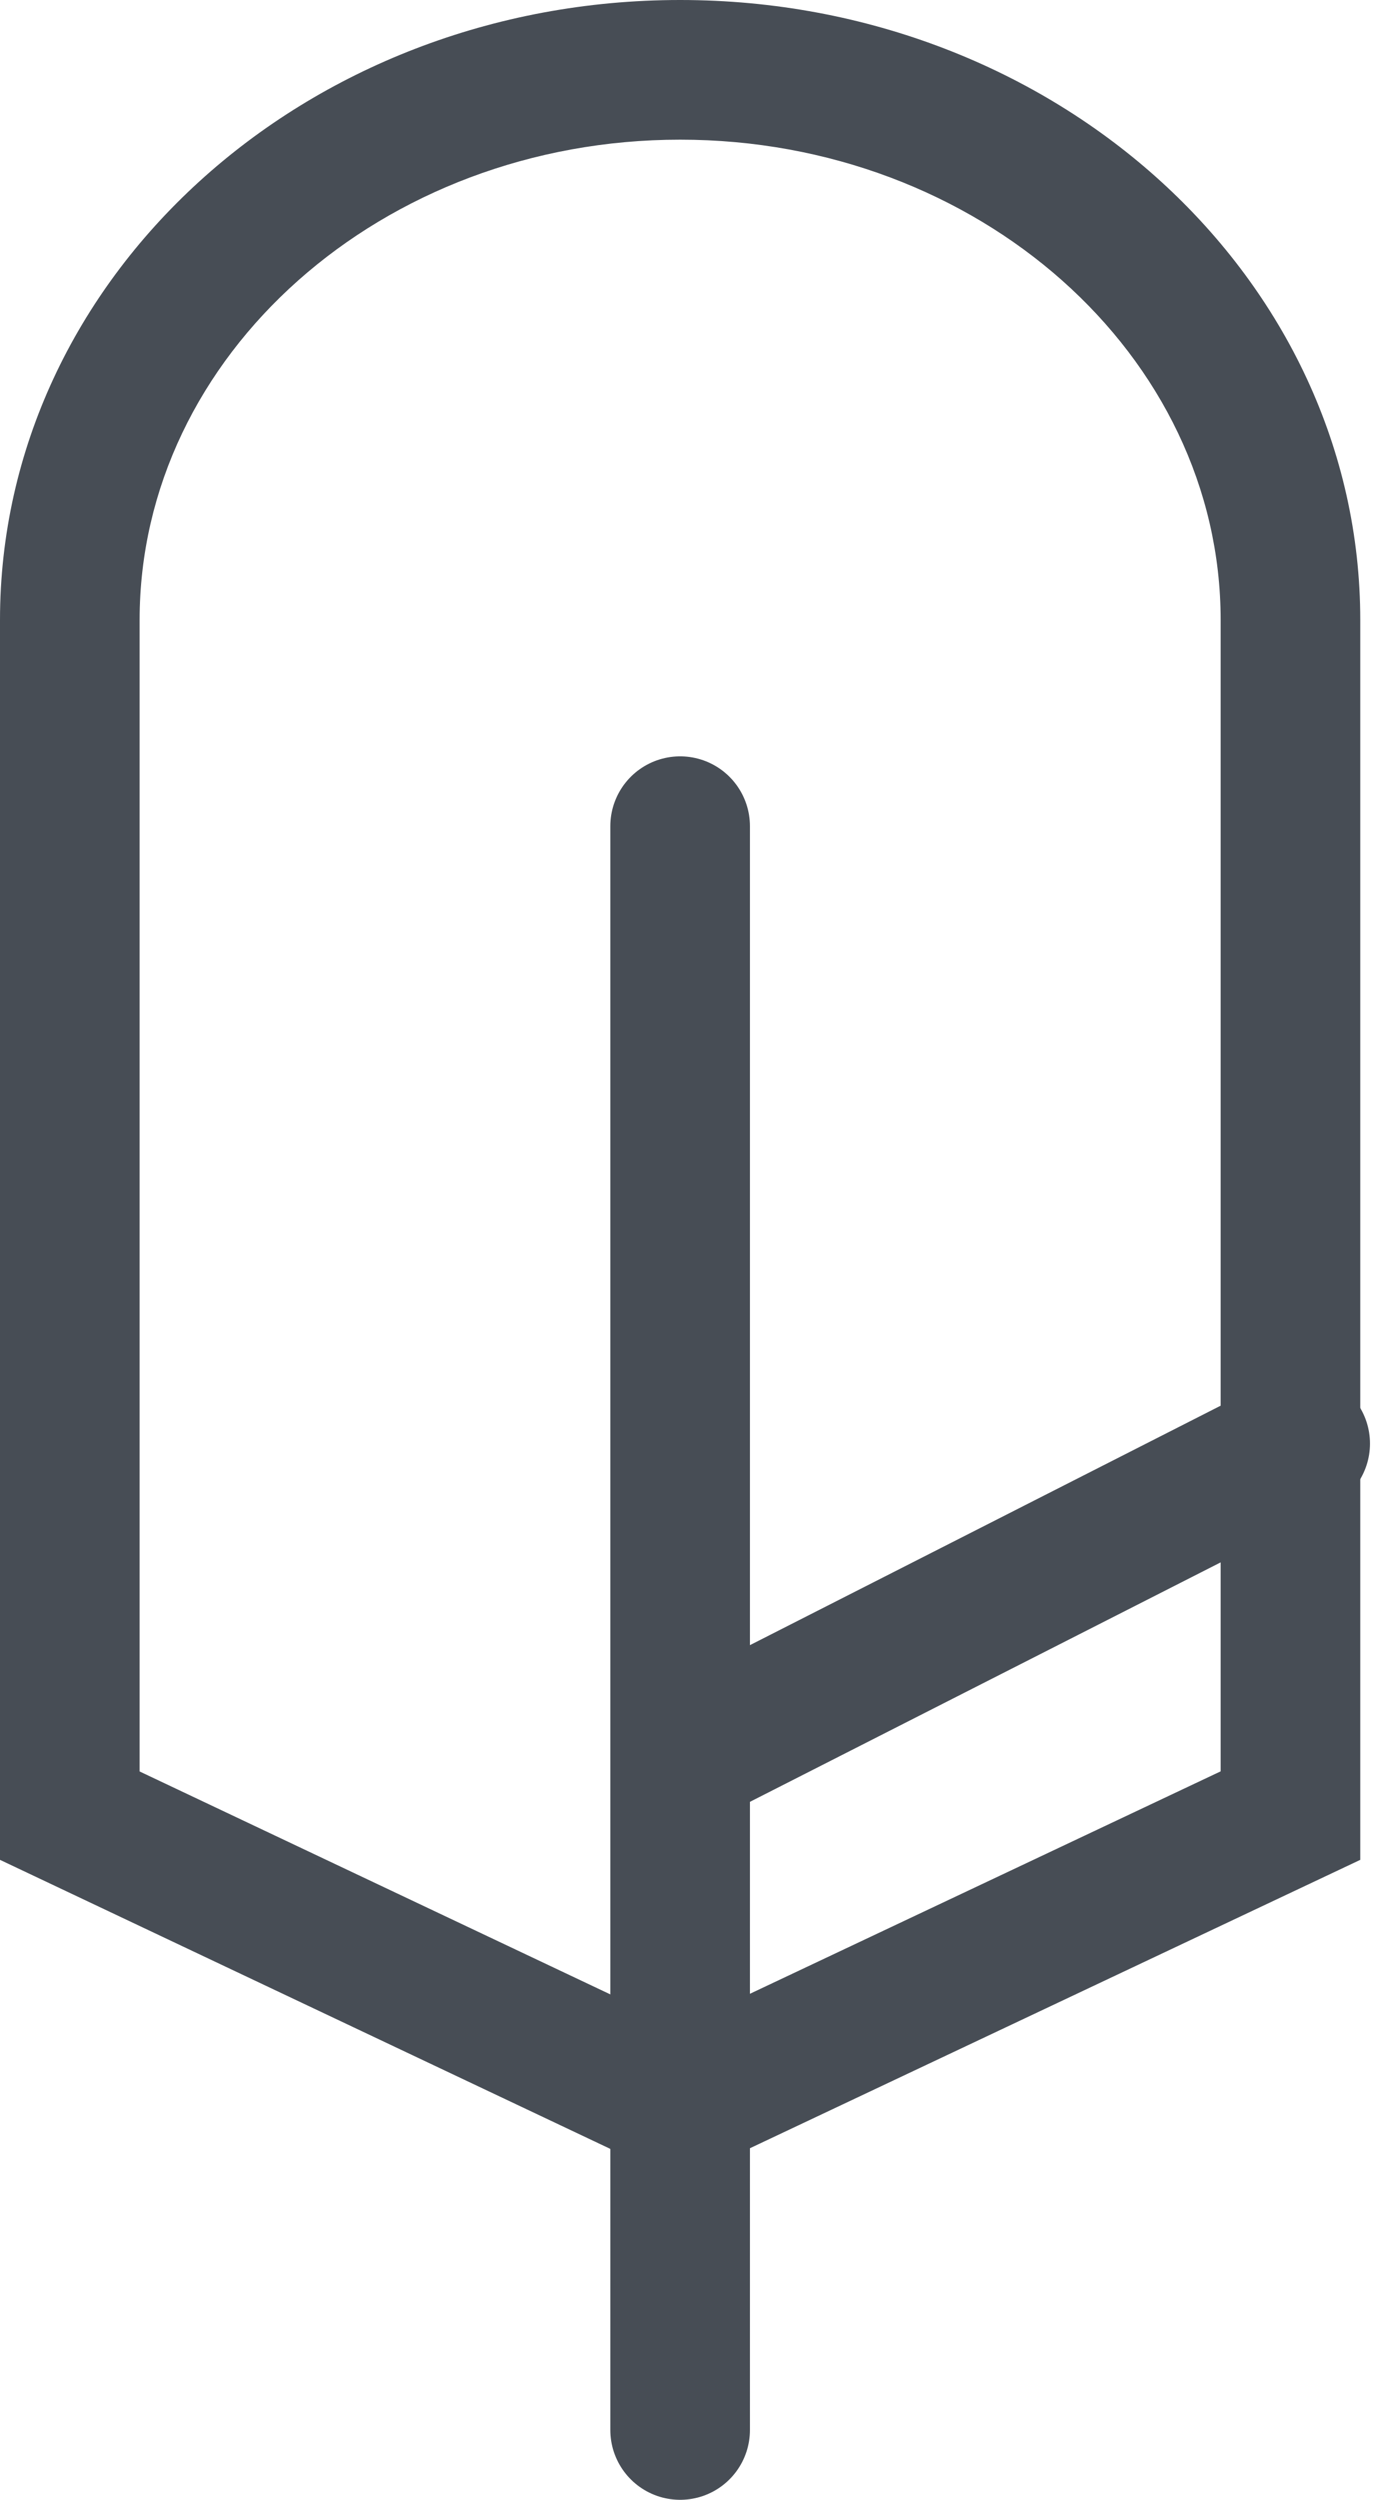
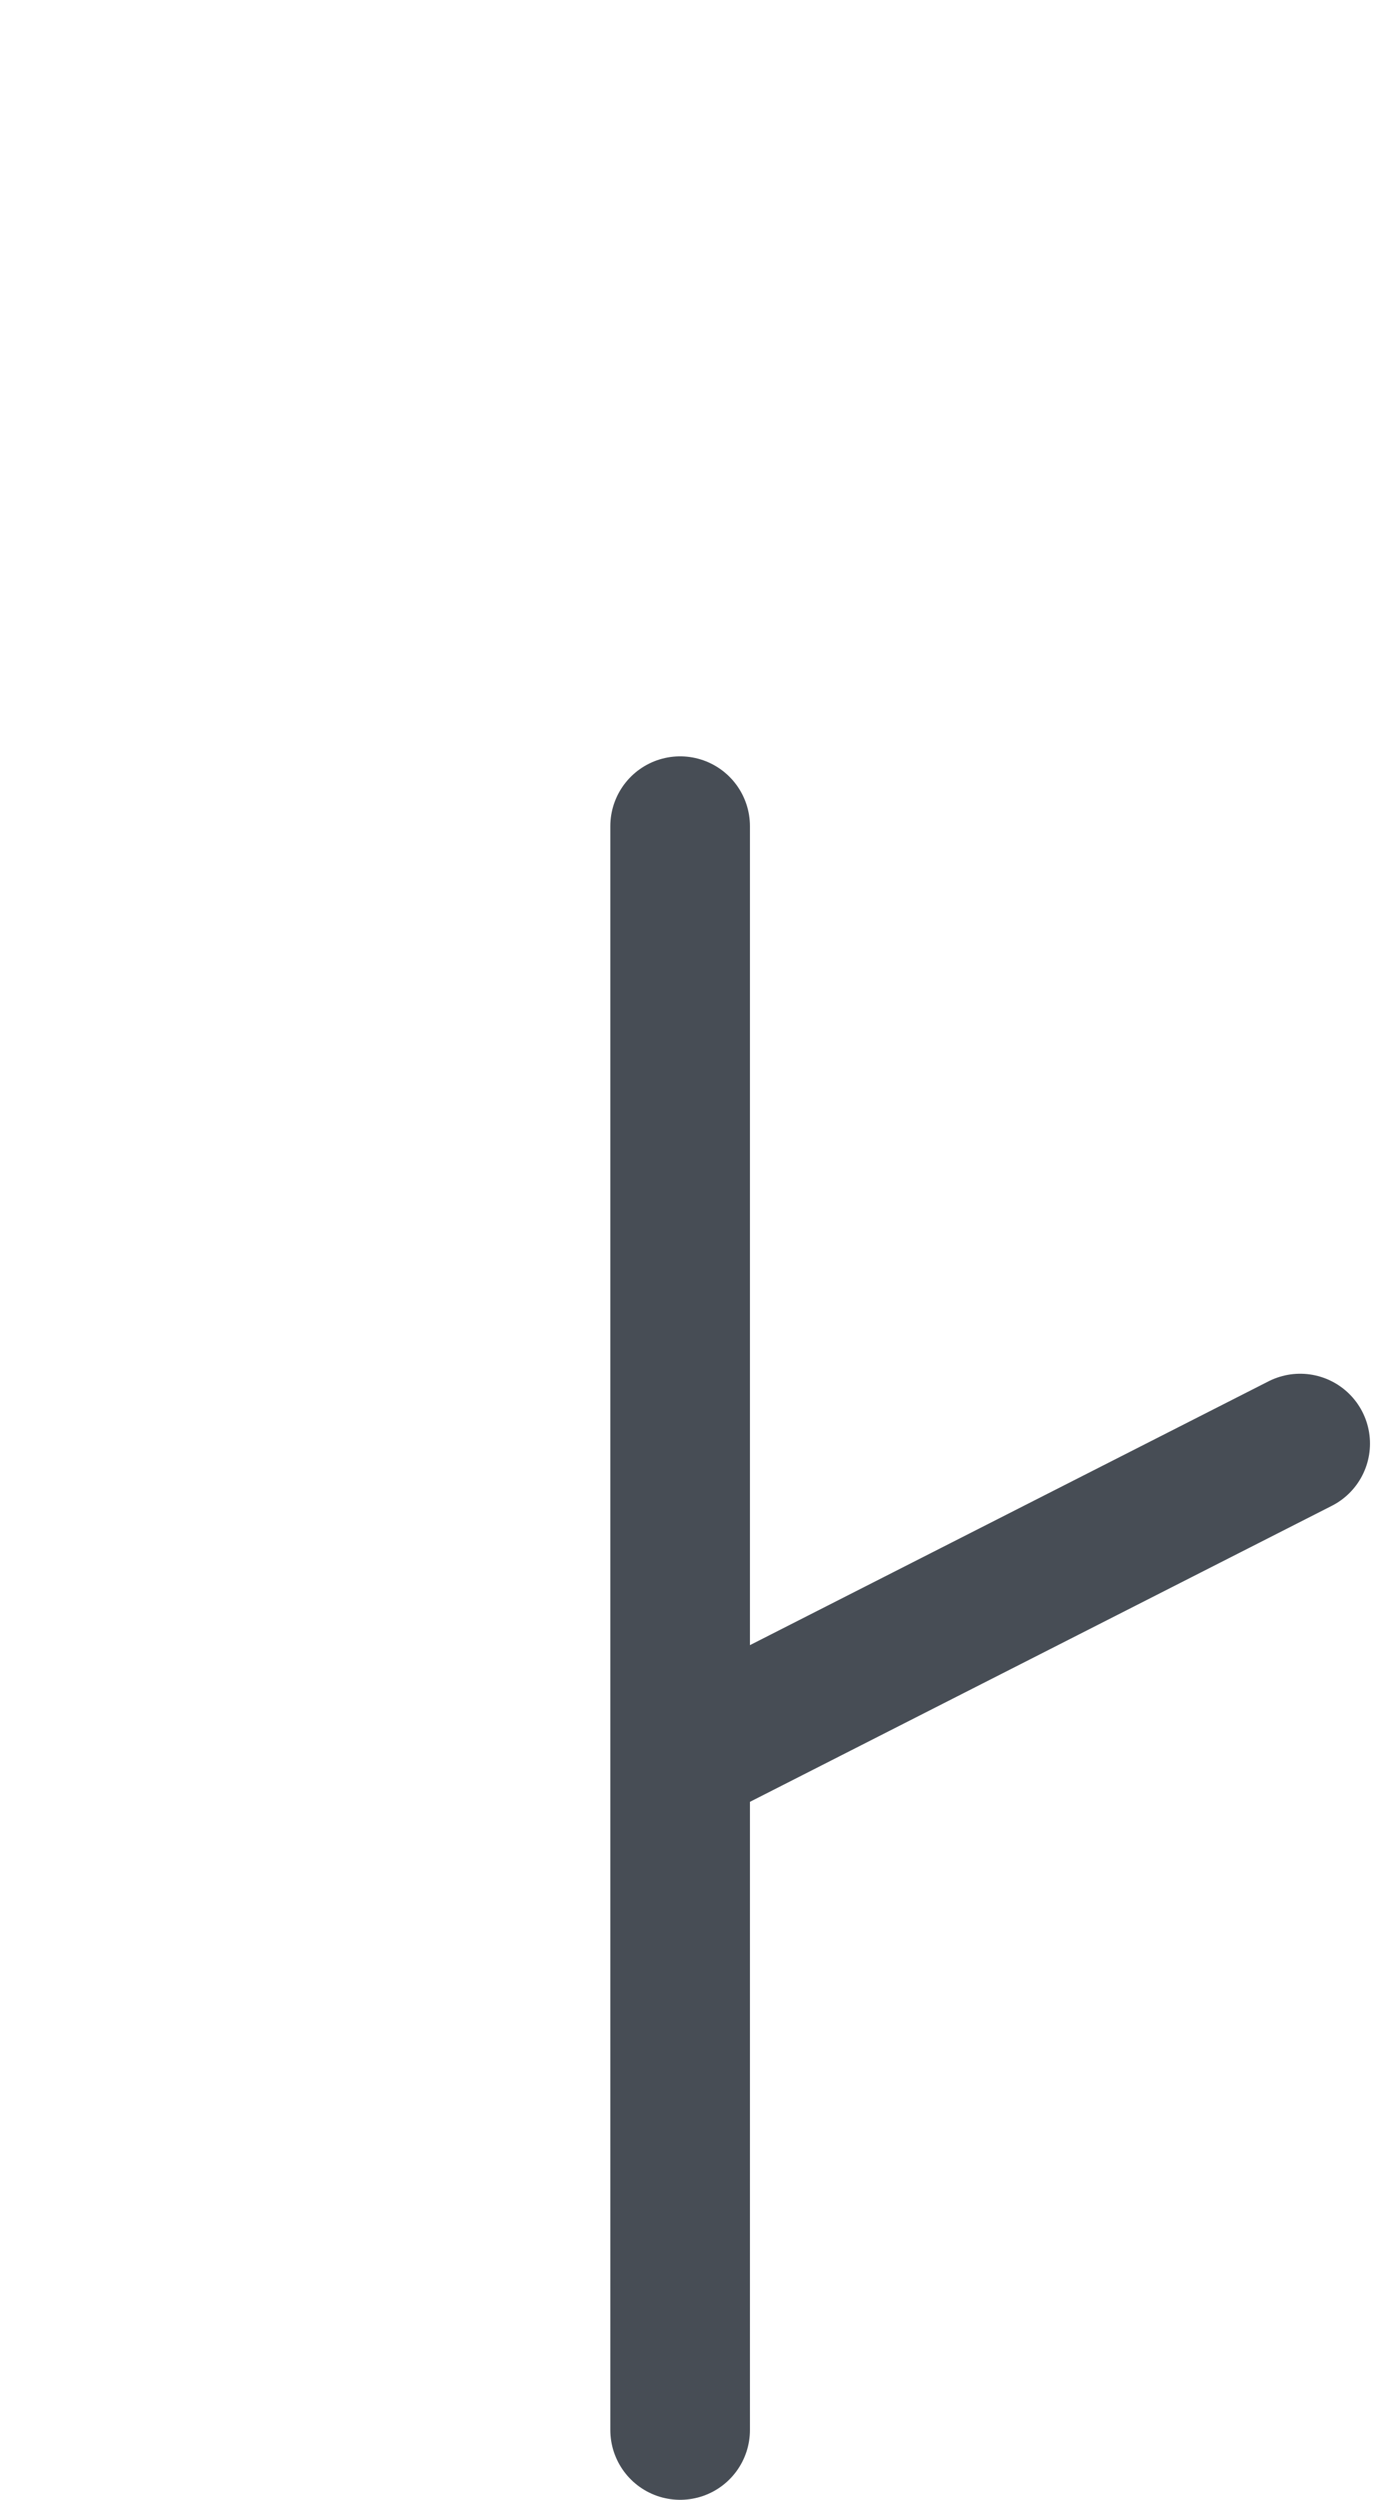
<svg xmlns="http://www.w3.org/2000/svg" width="24.96" height="44.745" viewBox="0 0 24.96 44.745">
  <g id="Ultra-Light-Construction-icon" transform="translate(-835.822 -1922.344)">
    <g id="Path_34914" data-name="Path 34914" transform="translate(835.822 1922.344)" fill="none" stroke-linejoin="round">
-       <path d="M12.178,0C18.9,0,24.356,4.968,24.356,11.1V33.29L12.164,39.049,0,33.29V11.1C0,4.968,5.452,0,12.178,0Z" stroke="none" />
-       <path d="M 12.178 2.5 C 6.842 2.5 2.5 6.357 2.5 11.097 L 2.5 31.708 L 12.165 36.284 L 21.856 31.706 L 21.856 11.097 C 21.856 6.357 17.515 2.5 12.178 2.5 M 12.178 -3.814697265625e-06 C 18.904 -3.814697265625e-06 24.356 4.968 24.356 11.097 L 24.356 33.29 L 12.164 39.049 L -1.9073486328125e-06 33.29 L -1.9073486328125e-06 11.097 C -1.9073486328125e-06 4.968 5.452 -3.814697265625e-06 12.178 -3.814697265625e-06 Z" stroke="none" fill="#474d55" />
-     </g>
+       </g>
    <path id="Path_35136" data-name="Path 35136" d="M0,0V28.707" transform="translate(848 1937.132)" fill="none" stroke="#474d55" stroke-linecap="round" stroke-width="2.5" />
    <path id="Path_34915" data-name="Path 34915" d="M9.889.207-.625,5.554" transform="translate(849.213 1947.976)" fill="none" stroke="#474d55" stroke-linecap="round" stroke-width="2.5" />
  </g>
</svg>